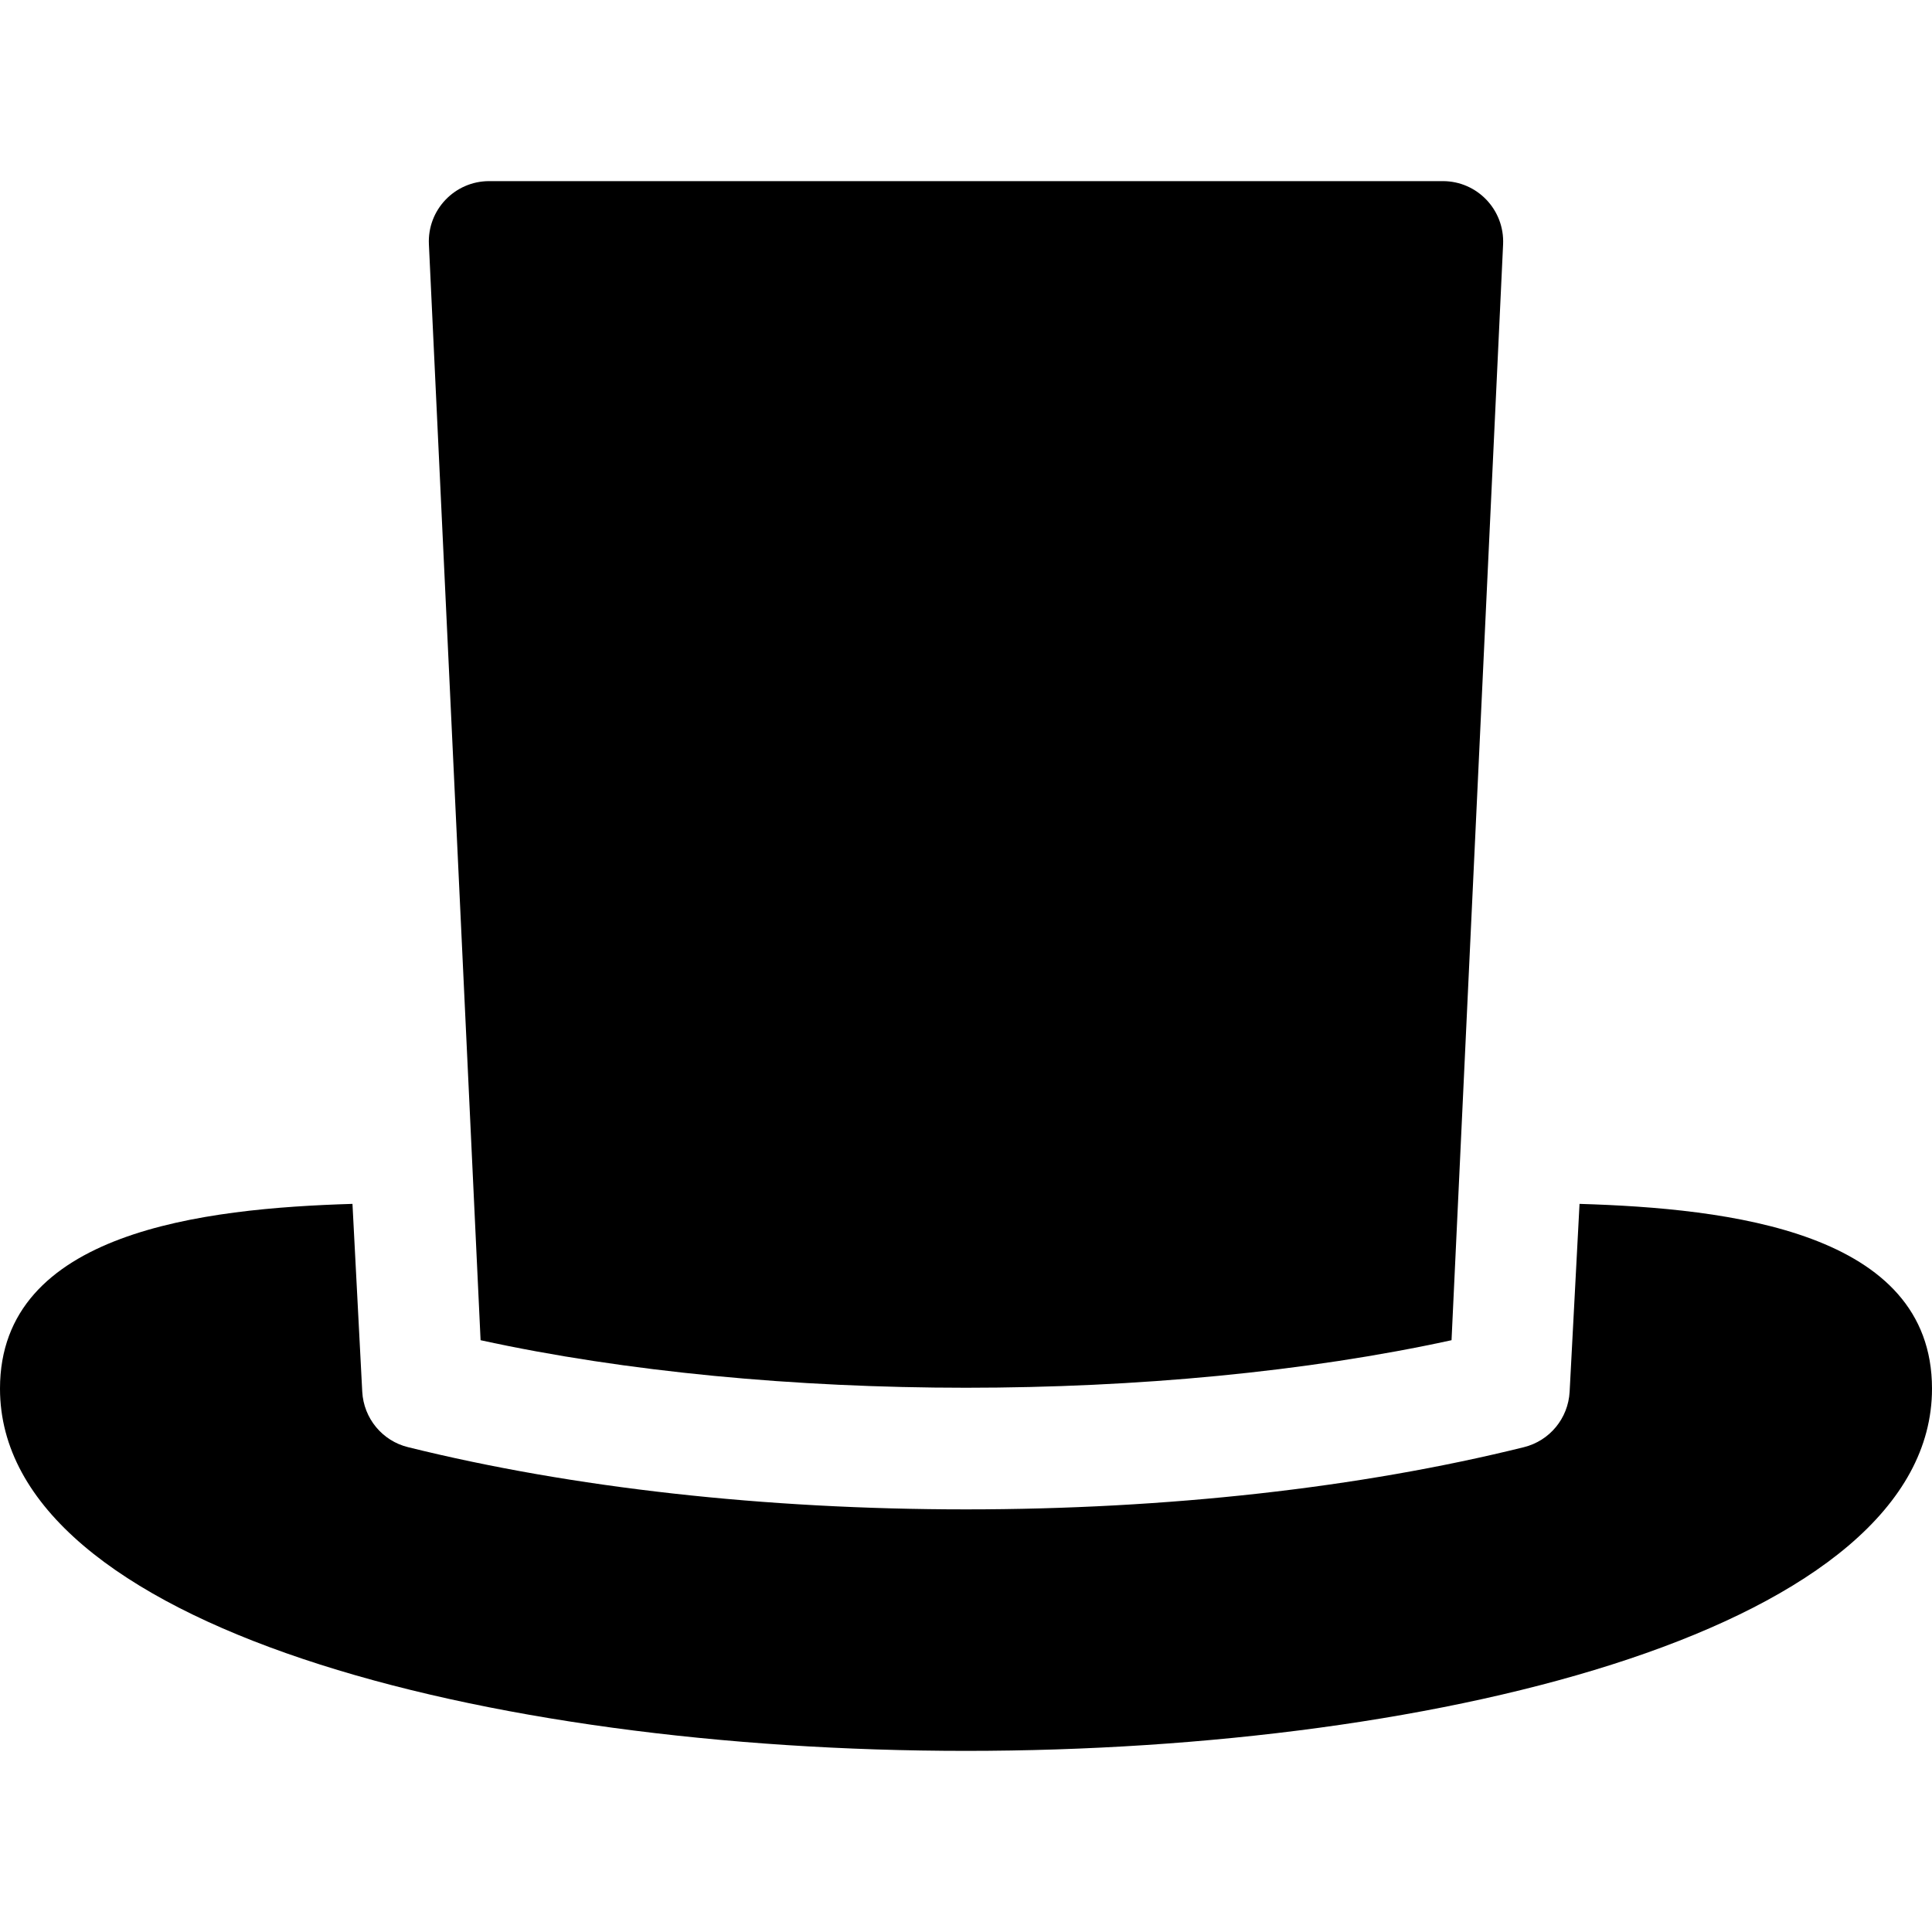
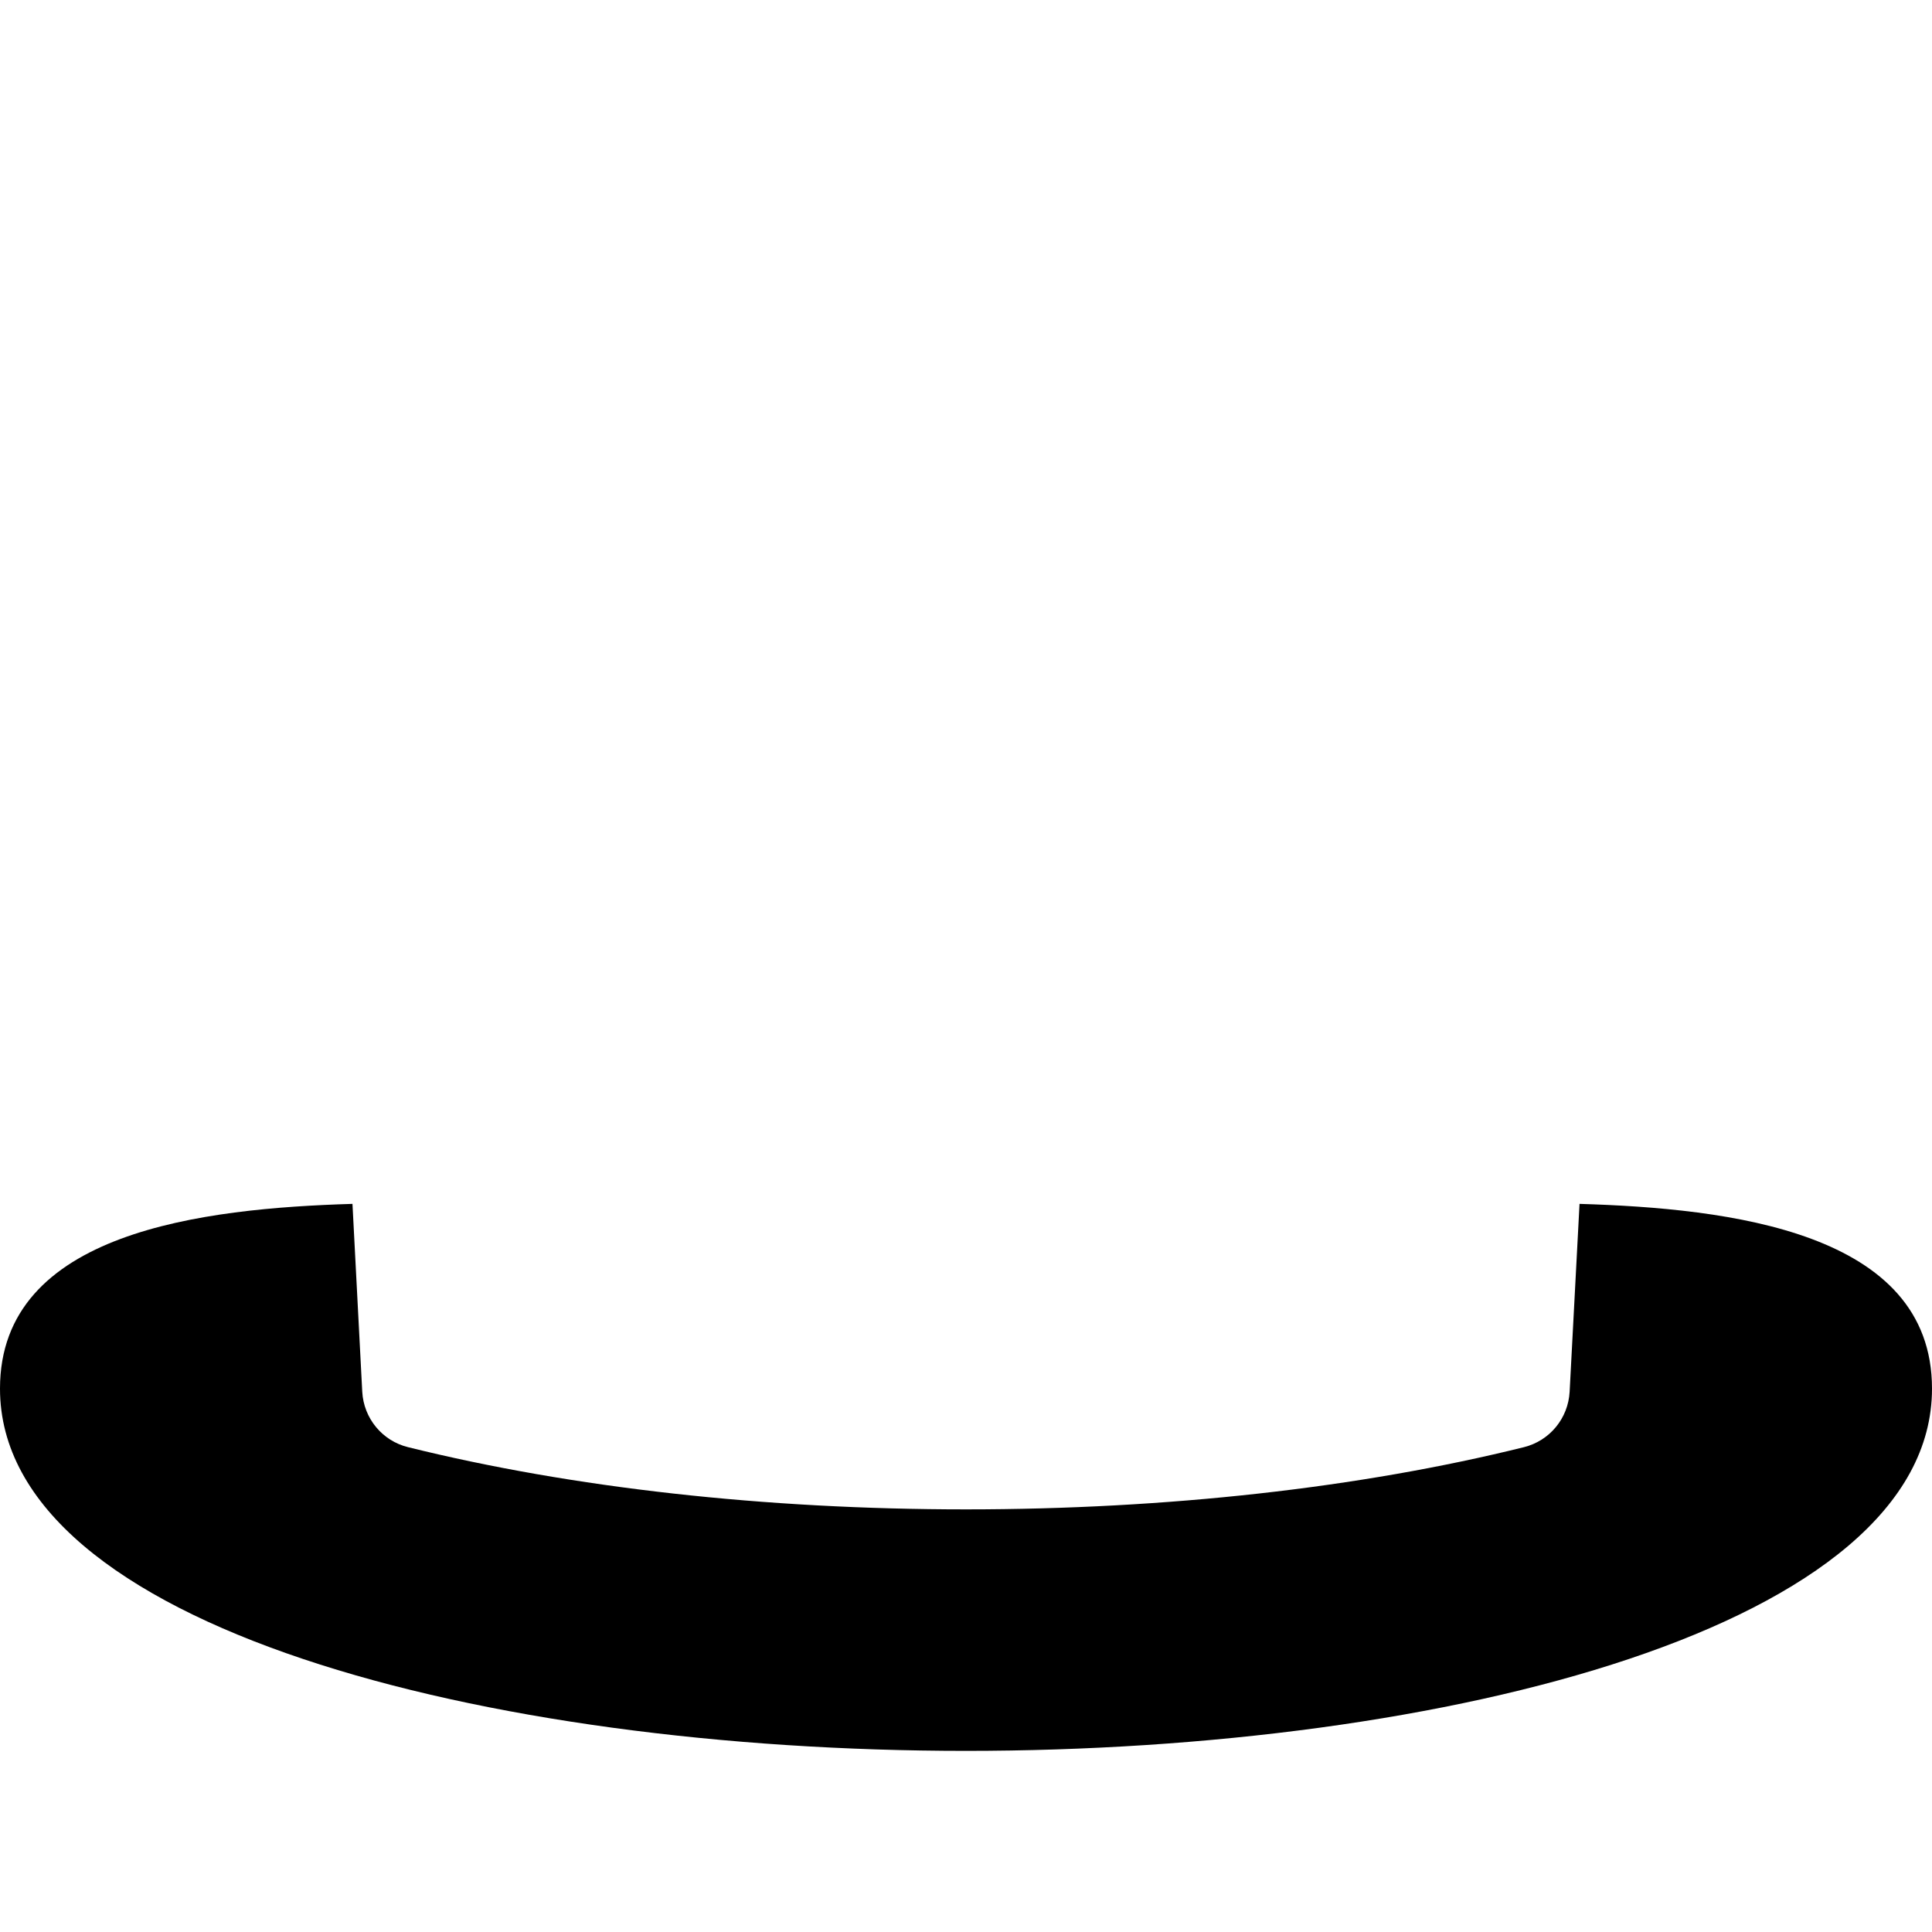
<svg xmlns="http://www.w3.org/2000/svg" version="1.1" id="Capa_1" x="0px" y="0px" viewBox="0 0 512 512" style="enable-background:new 0 0 512 512;" xml:space="preserve">
  <g>
    <g>
      <path d="M418.592,319.04l-2.624,49.792c-0.384,7.04-5.28,12.992-12.128,14.688C360.352,394.304,309.216,400,256,400    s-104.352-5.696-147.84-16.48c-6.848-1.664-11.776-7.648-12.16-14.688l-2.592-49.792C53.952,320.224,0,326.336,0,368    c0,63.04,128.768,96,256,96s256-32.96,256-96C512,326.304,458.048,320.224,418.592,319.04z" />
    </g>
  </g>
  <g>
    <g>
-       <path d="M382.368,48H129.632c-9.12,0-16.416,7.616-15.968,16.768l13.696,290.4c76.896,16.8,180.352,16.8,257.312,0l13.664-290.4    C398.752,55.616,391.488,48,382.368,48z" />
-     </g>
+       </g>
  </g>
  <g>
</g>
  <g>
</g>
  <g>
</g>
  <g>
</g>
  <g>
</g>
  <g>
</g>
  <g>
</g>
  <g>
</g>
  <g>
</g>
  <g>
</g>
  <g>
</g>
  <g>
</g>
  <g>
</g>
  <g>
</g>
  <g>
</g>
</svg>